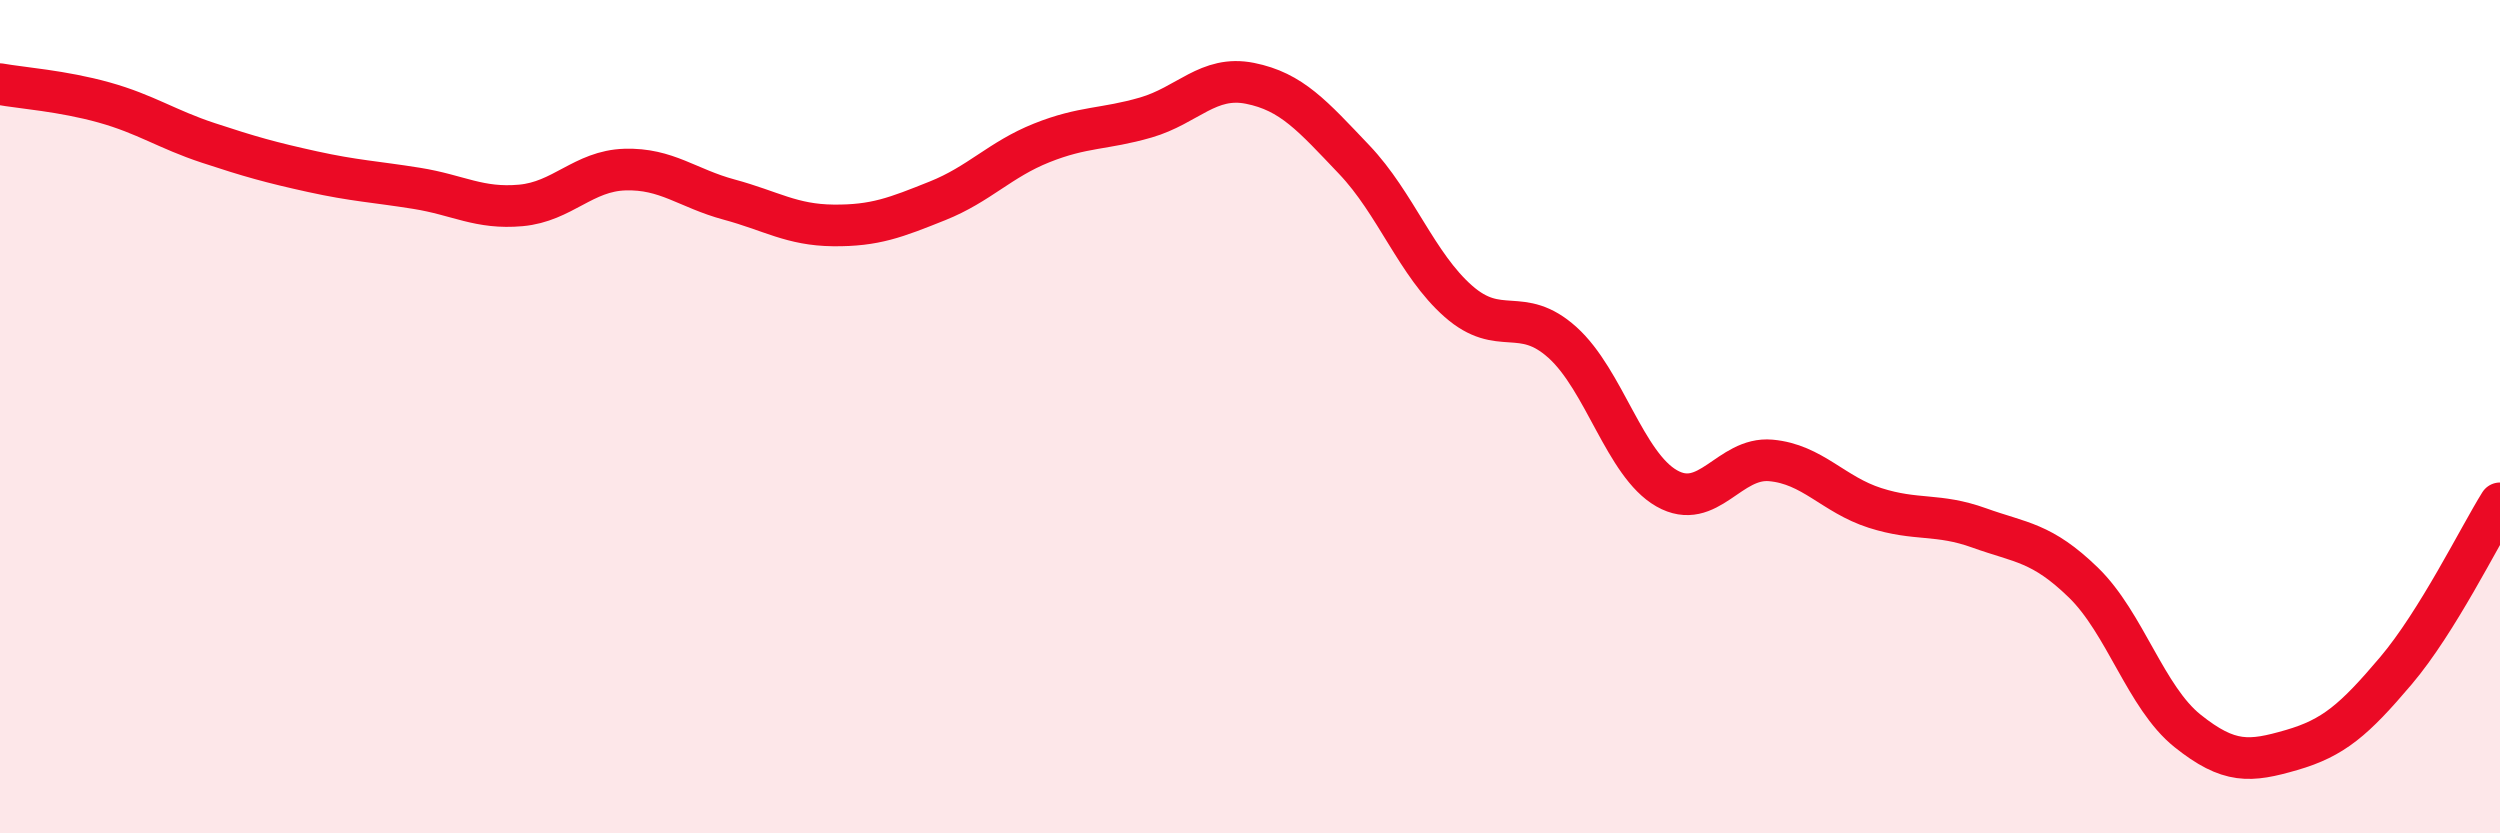
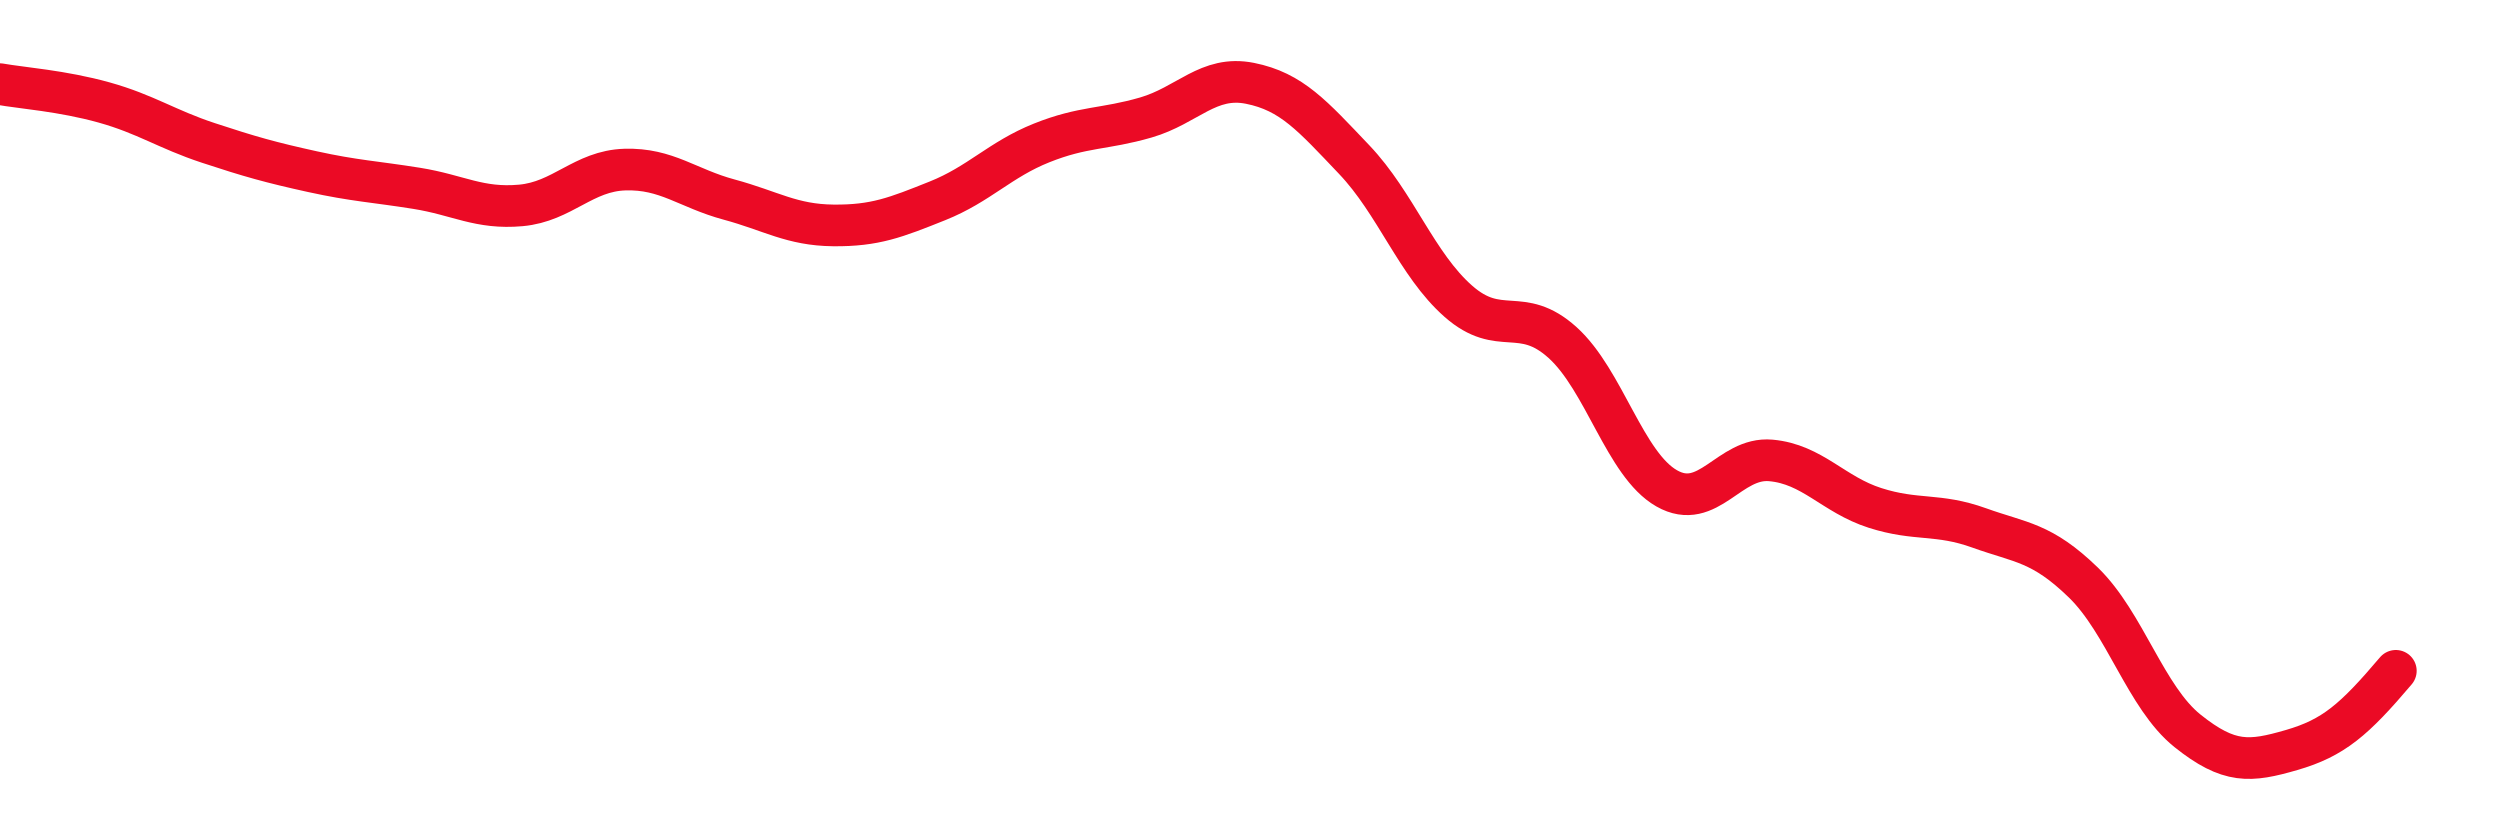
<svg xmlns="http://www.w3.org/2000/svg" width="60" height="20" viewBox="0 0 60 20">
-   <path d="M 0,2.02 C 0.5,2.11 1.5,2.18 2.5,2.46 C 3.5,2.74 4,3.1 5,3.43 C 6,3.76 6.5,3.9 7.5,4.12 C 8.5,4.34 9,4.36 10,4.52 C 11,4.68 11.5,5.02 12.5,4.93 C 13.5,4.84 14,4.1 15,4.07 C 16,4.04 16.5,4.52 17.5,4.79 C 18.5,5.06 19,5.4 20,5.41 C 21,5.42 21.5,5.22 22.5,4.82 C 23.5,4.42 24,3.83 25,3.43 C 26,3.03 26.5,3.11 27.5,2.82 C 28.5,2.53 29,1.8 30,2 C 31,2.2 31.5,2.78 32.5,3.83 C 33.5,4.88 34,6.35 35,7.23 C 36,8.11 36.5,7.32 37.5,8.22 C 38.5,9.12 39,11.15 40,11.72 C 41,12.29 41.5,10.96 42.5,11.05 C 43.5,11.14 44,11.87 45,12.19 C 46,12.51 46.5,12.31 47.5,12.67 C 48.5,13.03 49,13.01 50,13.98 C 51,14.95 51.5,16.74 52.5,17.54 C 53.5,18.34 54,18.29 55,18 C 56,17.71 56.5,17.28 57.5,16.1 C 58.5,14.92 59.5,12.88 60,12.08L60 20L0 20Z" fill="#EB0A25" opacity="0.1" stroke-linecap="round" stroke-linejoin="round" />
-   <path d="M 0,2.02 C 0.5,2.11 1.5,2.18 2.5,2.46 C 3.5,2.74 4,3.1 5,3.43 C 6,3.76 6.5,3.9 7.5,4.12 C 8.5,4.34 9,4.36 10,4.52 C 11,4.68 11.5,5.02 12.5,4.93 C 13.5,4.84 14,4.1 15,4.07 C 16,4.04 16.5,4.52 17.5,4.79 C 18.5,5.06 19,5.4 20,5.41 C 21,5.42 21.5,5.22 22.5,4.82 C 23.5,4.42 24,3.83 25,3.43 C 26,3.03 26.5,3.11 27.5,2.82 C 28.5,2.53 29,1.8 30,2 C 31,2.2 31.5,2.78 32.5,3.83 C 33.5,4.88 34,6.35 35,7.23 C 36,8.11 36.5,7.32 37.5,8.22 C 38.5,9.12 39,11.15 40,11.72 C 41,12.29 41.5,10.96 42.5,11.05 C 43.5,11.14 44,11.87 45,12.19 C 46,12.51 46.5,12.31 47.5,12.67 C 48.5,13.03 49,13.01 50,13.98 C 51,14.95 51.5,16.74 52.5,17.54 C 53.5,18.34 54,18.29 55,18 C 56,17.71 56.5,17.28 57.5,16.1 C 58.5,14.92 59.5,12.88 60,12.08" stroke="#EB0A25" stroke-width="1" fill="none" stroke-linecap="round" stroke-linejoin="round" />
+   <path d="M 0,2.02 C 0.5,2.11 1.5,2.18 2.5,2.46 C 3.5,2.74 4,3.1 5,3.43 C 6,3.76 6.5,3.9 7.5,4.12 C 8.5,4.34 9,4.36 10,4.52 C 11,4.68 11.5,5.02 12.5,4.93 C 13.5,4.84 14,4.1 15,4.07 C 16,4.04 16.5,4.52 17.5,4.79 C 18.5,5.06 19,5.4 20,5.41 C 21,5.42 21.5,5.22 22.5,4.82 C 23.5,4.42 24,3.83 25,3.43 C 26,3.03 26.5,3.11 27.5,2.82 C 28.5,2.53 29,1.8 30,2 C 31,2.2 31.5,2.78 32.5,3.83 C 33.5,4.88 34,6.35 35,7.23 C 36,8.11 36.5,7.32 37.5,8.22 C 38.5,9.12 39,11.15 40,11.72 C 41,12.29 41.5,10.96 42.5,11.05 C 43.5,11.14 44,11.87 45,12.19 C 46,12.51 46.5,12.31 47.5,12.67 C 48.5,13.03 49,13.01 50,13.98 C 51,14.95 51.5,16.74 52.5,17.54 C 53.5,18.34 54,18.29 55,18 C 56,17.71 56.5,17.28 57.5,16.1 " stroke="#EB0A25" stroke-width="1" fill="none" stroke-linecap="round" stroke-linejoin="round" />
</svg>